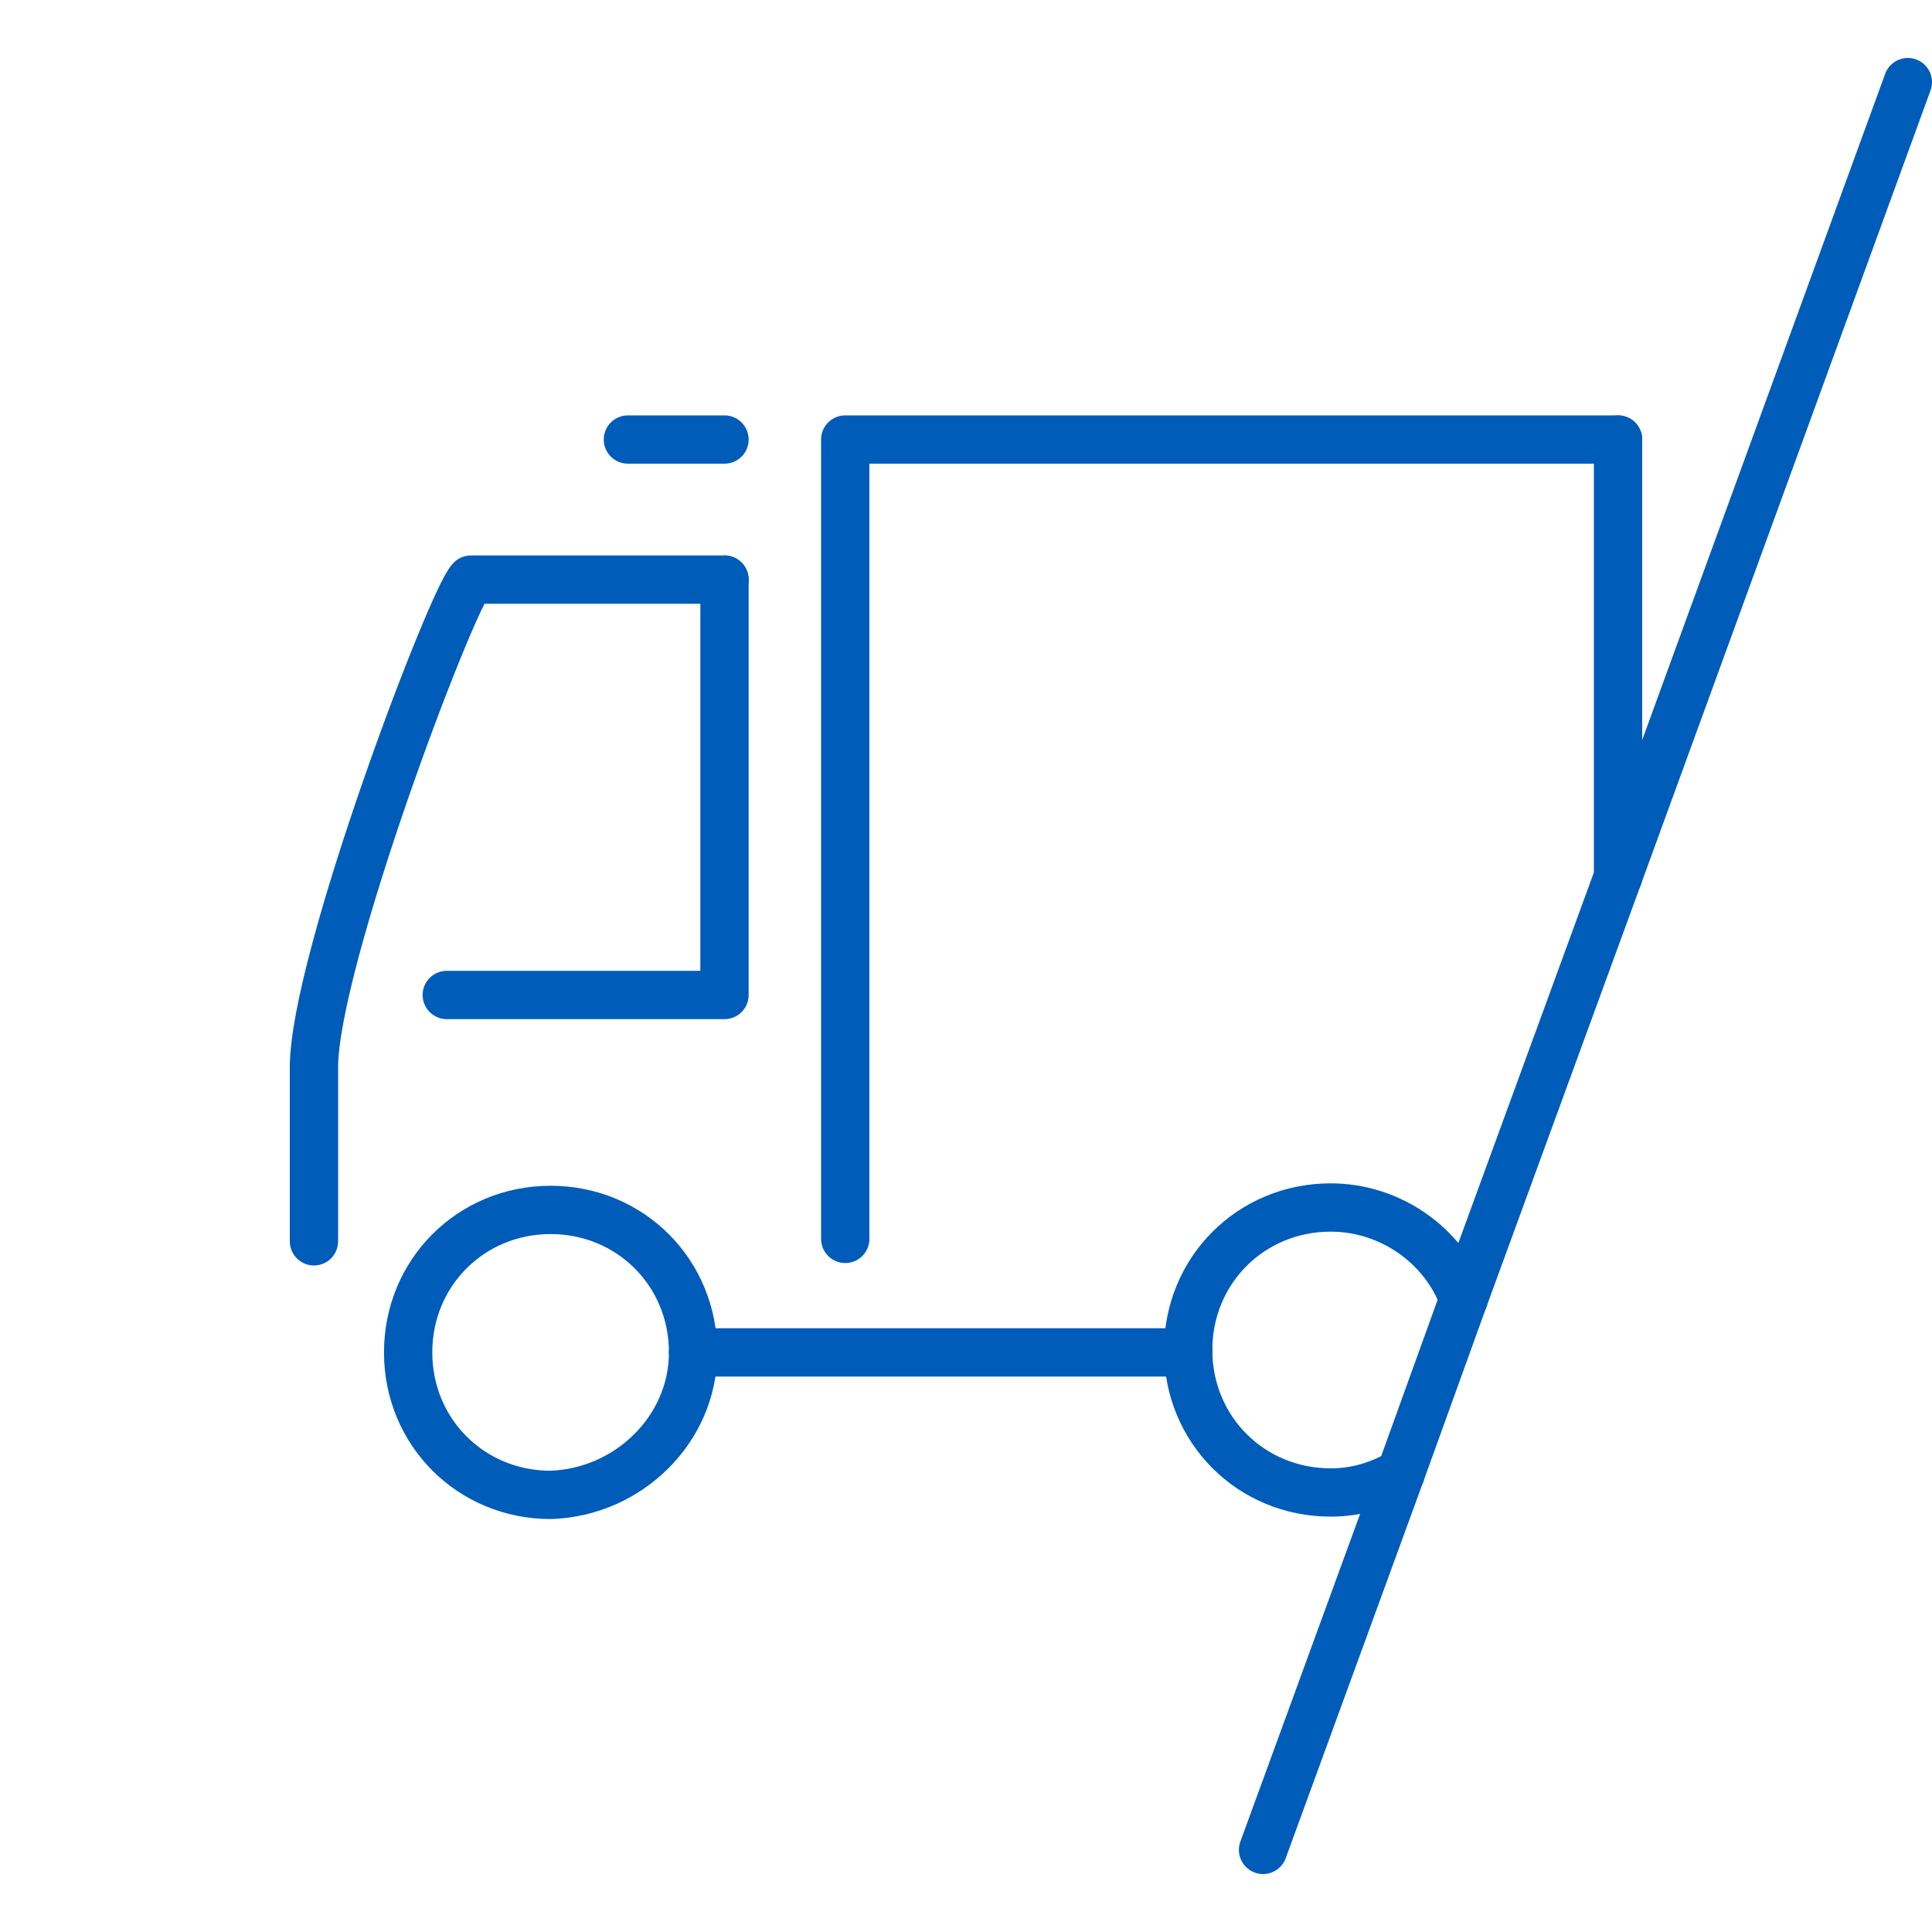
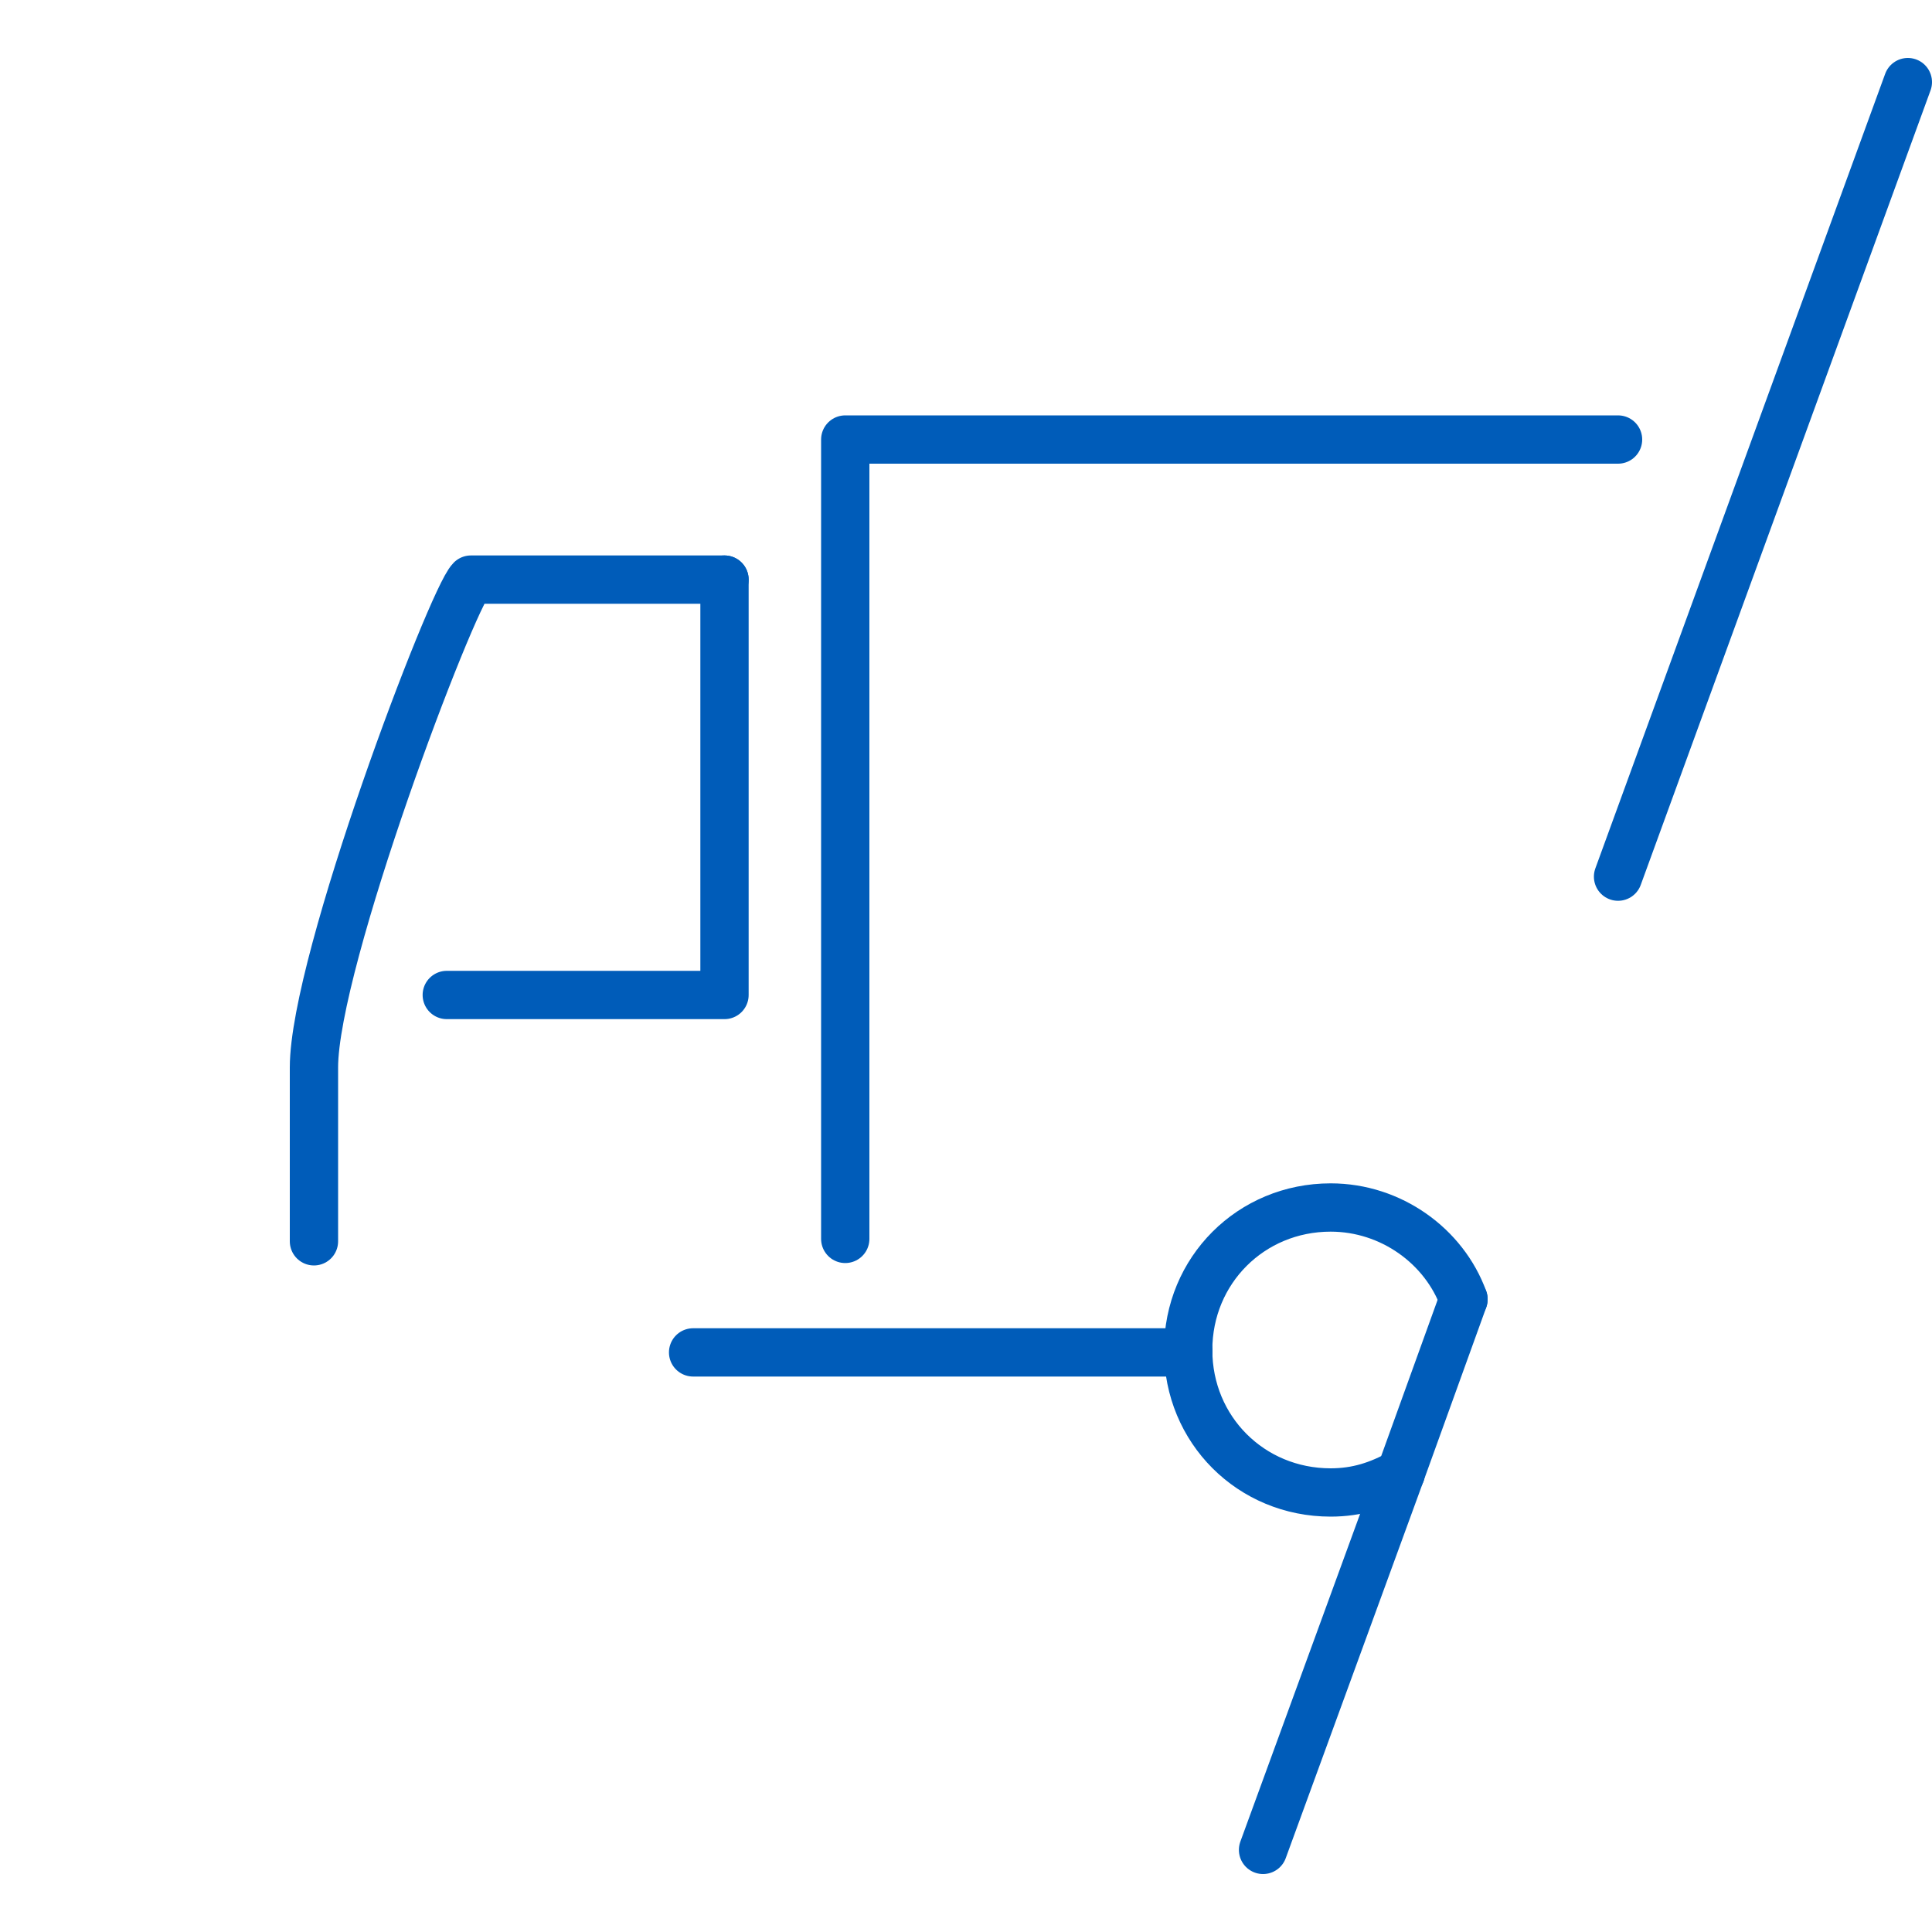
<svg xmlns="http://www.w3.org/2000/svg" version="1.1" id="Calque_1" x="0px" y="0px" viewBox="0 0 80 80" style="enable-background:new 0 0 80 80;" xml:space="preserve">
  <style type="text/css">
	.st0{fill:none;stroke:#005CB9;stroke-width:2;stroke-linecap:round;stroke-linejoin:round;stroke-miterlimit:10;}
</style>
  <g>
    <line class="st0" x1="49.2" y1="56" x2="28.7" y2="56" />
-     <line class="st0" x1="67" y1="18.2" x2="67" y2="36.3" />
    <path class="st0" d="M30,24H19.5C18.7,24.8,13,39.8,13,44.2v7.2" />
-     <line class="st0" x1="26" y1="18.2" x2="30" y2="18.2" />
    <path class="st0" d="M60.6,53.8c-0.8-2.2-3-3.8-5.5-3.8c-3.3,0-5.9,2.6-5.9,5.9" />
    <polyline class="st0" points="35,51.3 35,18.2 67,18.2  " />
    <path class="st0" d="M58,61c-0.9,0.5-1.8,0.8-2.9,0.8c-3.3,0-5.9-2.6-5.9-5.9" />
    <polyline class="st0" points="18.5,41.2 30,41.2 30,24  " />
-     <path class="st0" d="M28.7,56c0-3.3-2.6-5.9-5.9-5.9s-5.9,2.6-5.9,5.9s2.6,5.9,5.9,5.9C26,61.8,28.7,59.2,28.7,56" />
    <line class="st0" x1="79" y1="3.4" x2="67" y2="36.3" />
-     <line class="st0" x1="60.6" y1="53.8" x2="67" y2="36.3" />
    <line class="st0" x1="60.6" y1="53.8" x2="58" y2="61" />
    <line class="st0" x1="58" y1="61" x2="52.3" y2="76.6" />
  </g>
</svg>